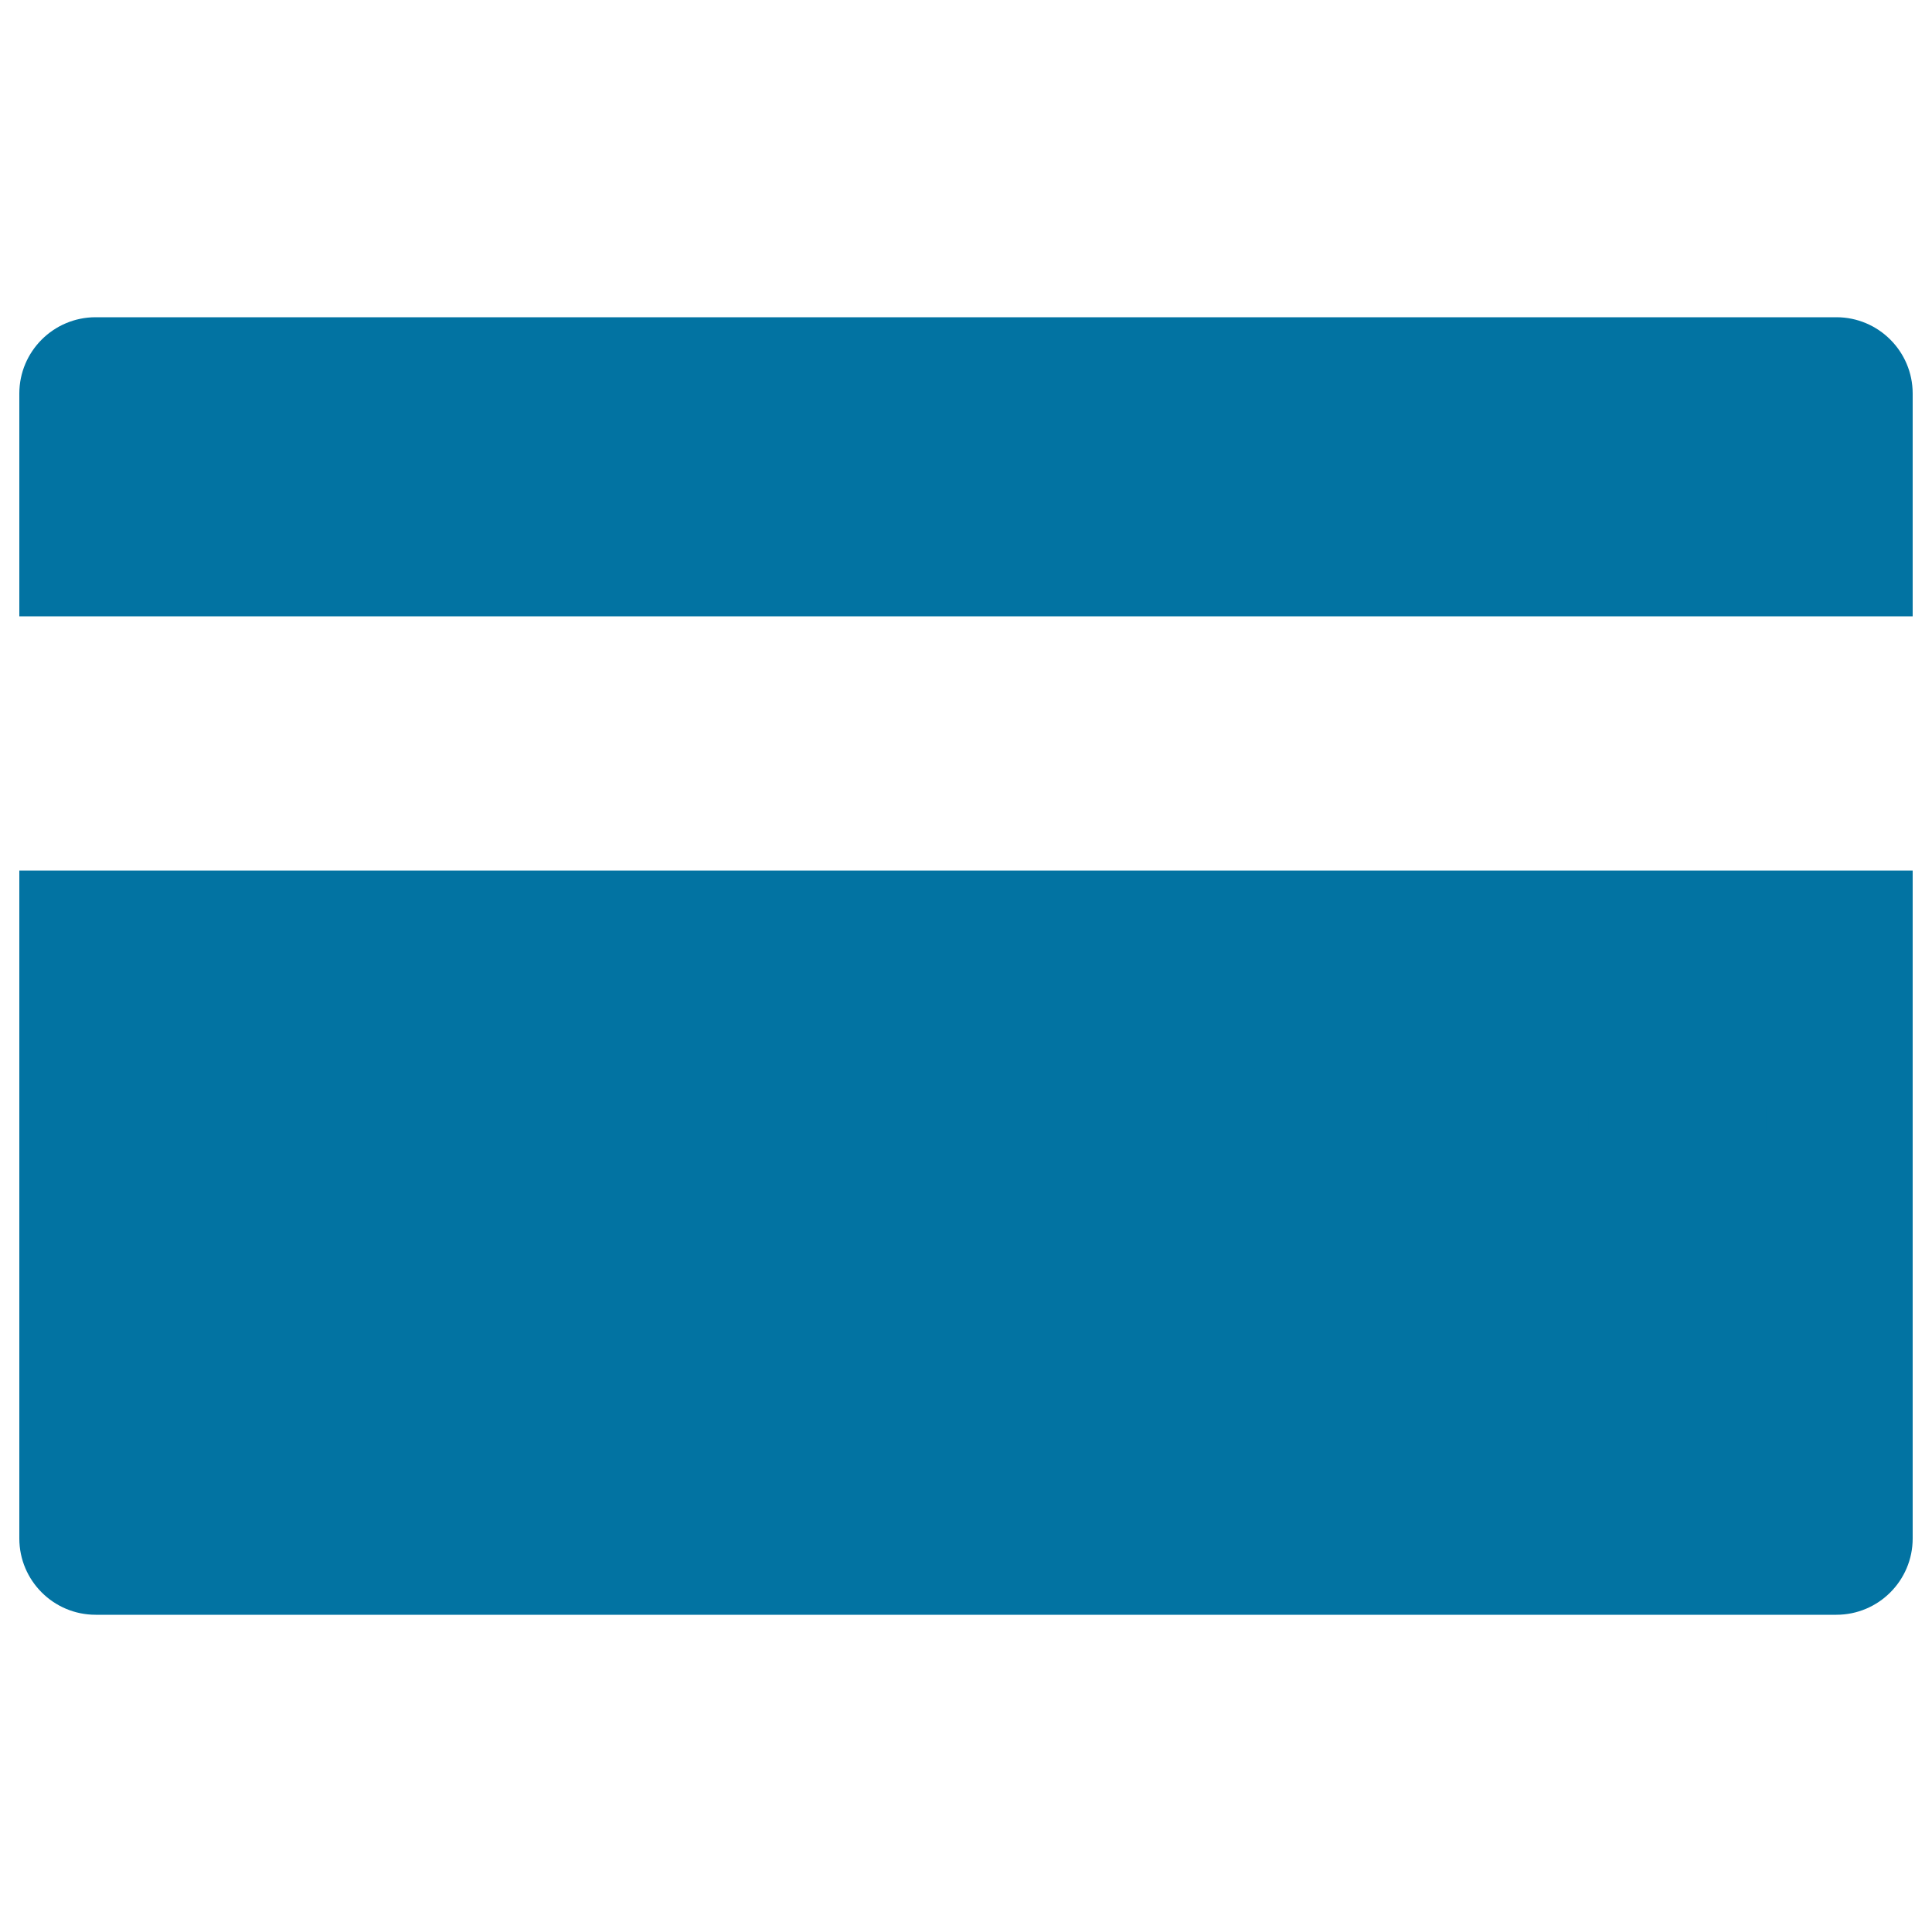
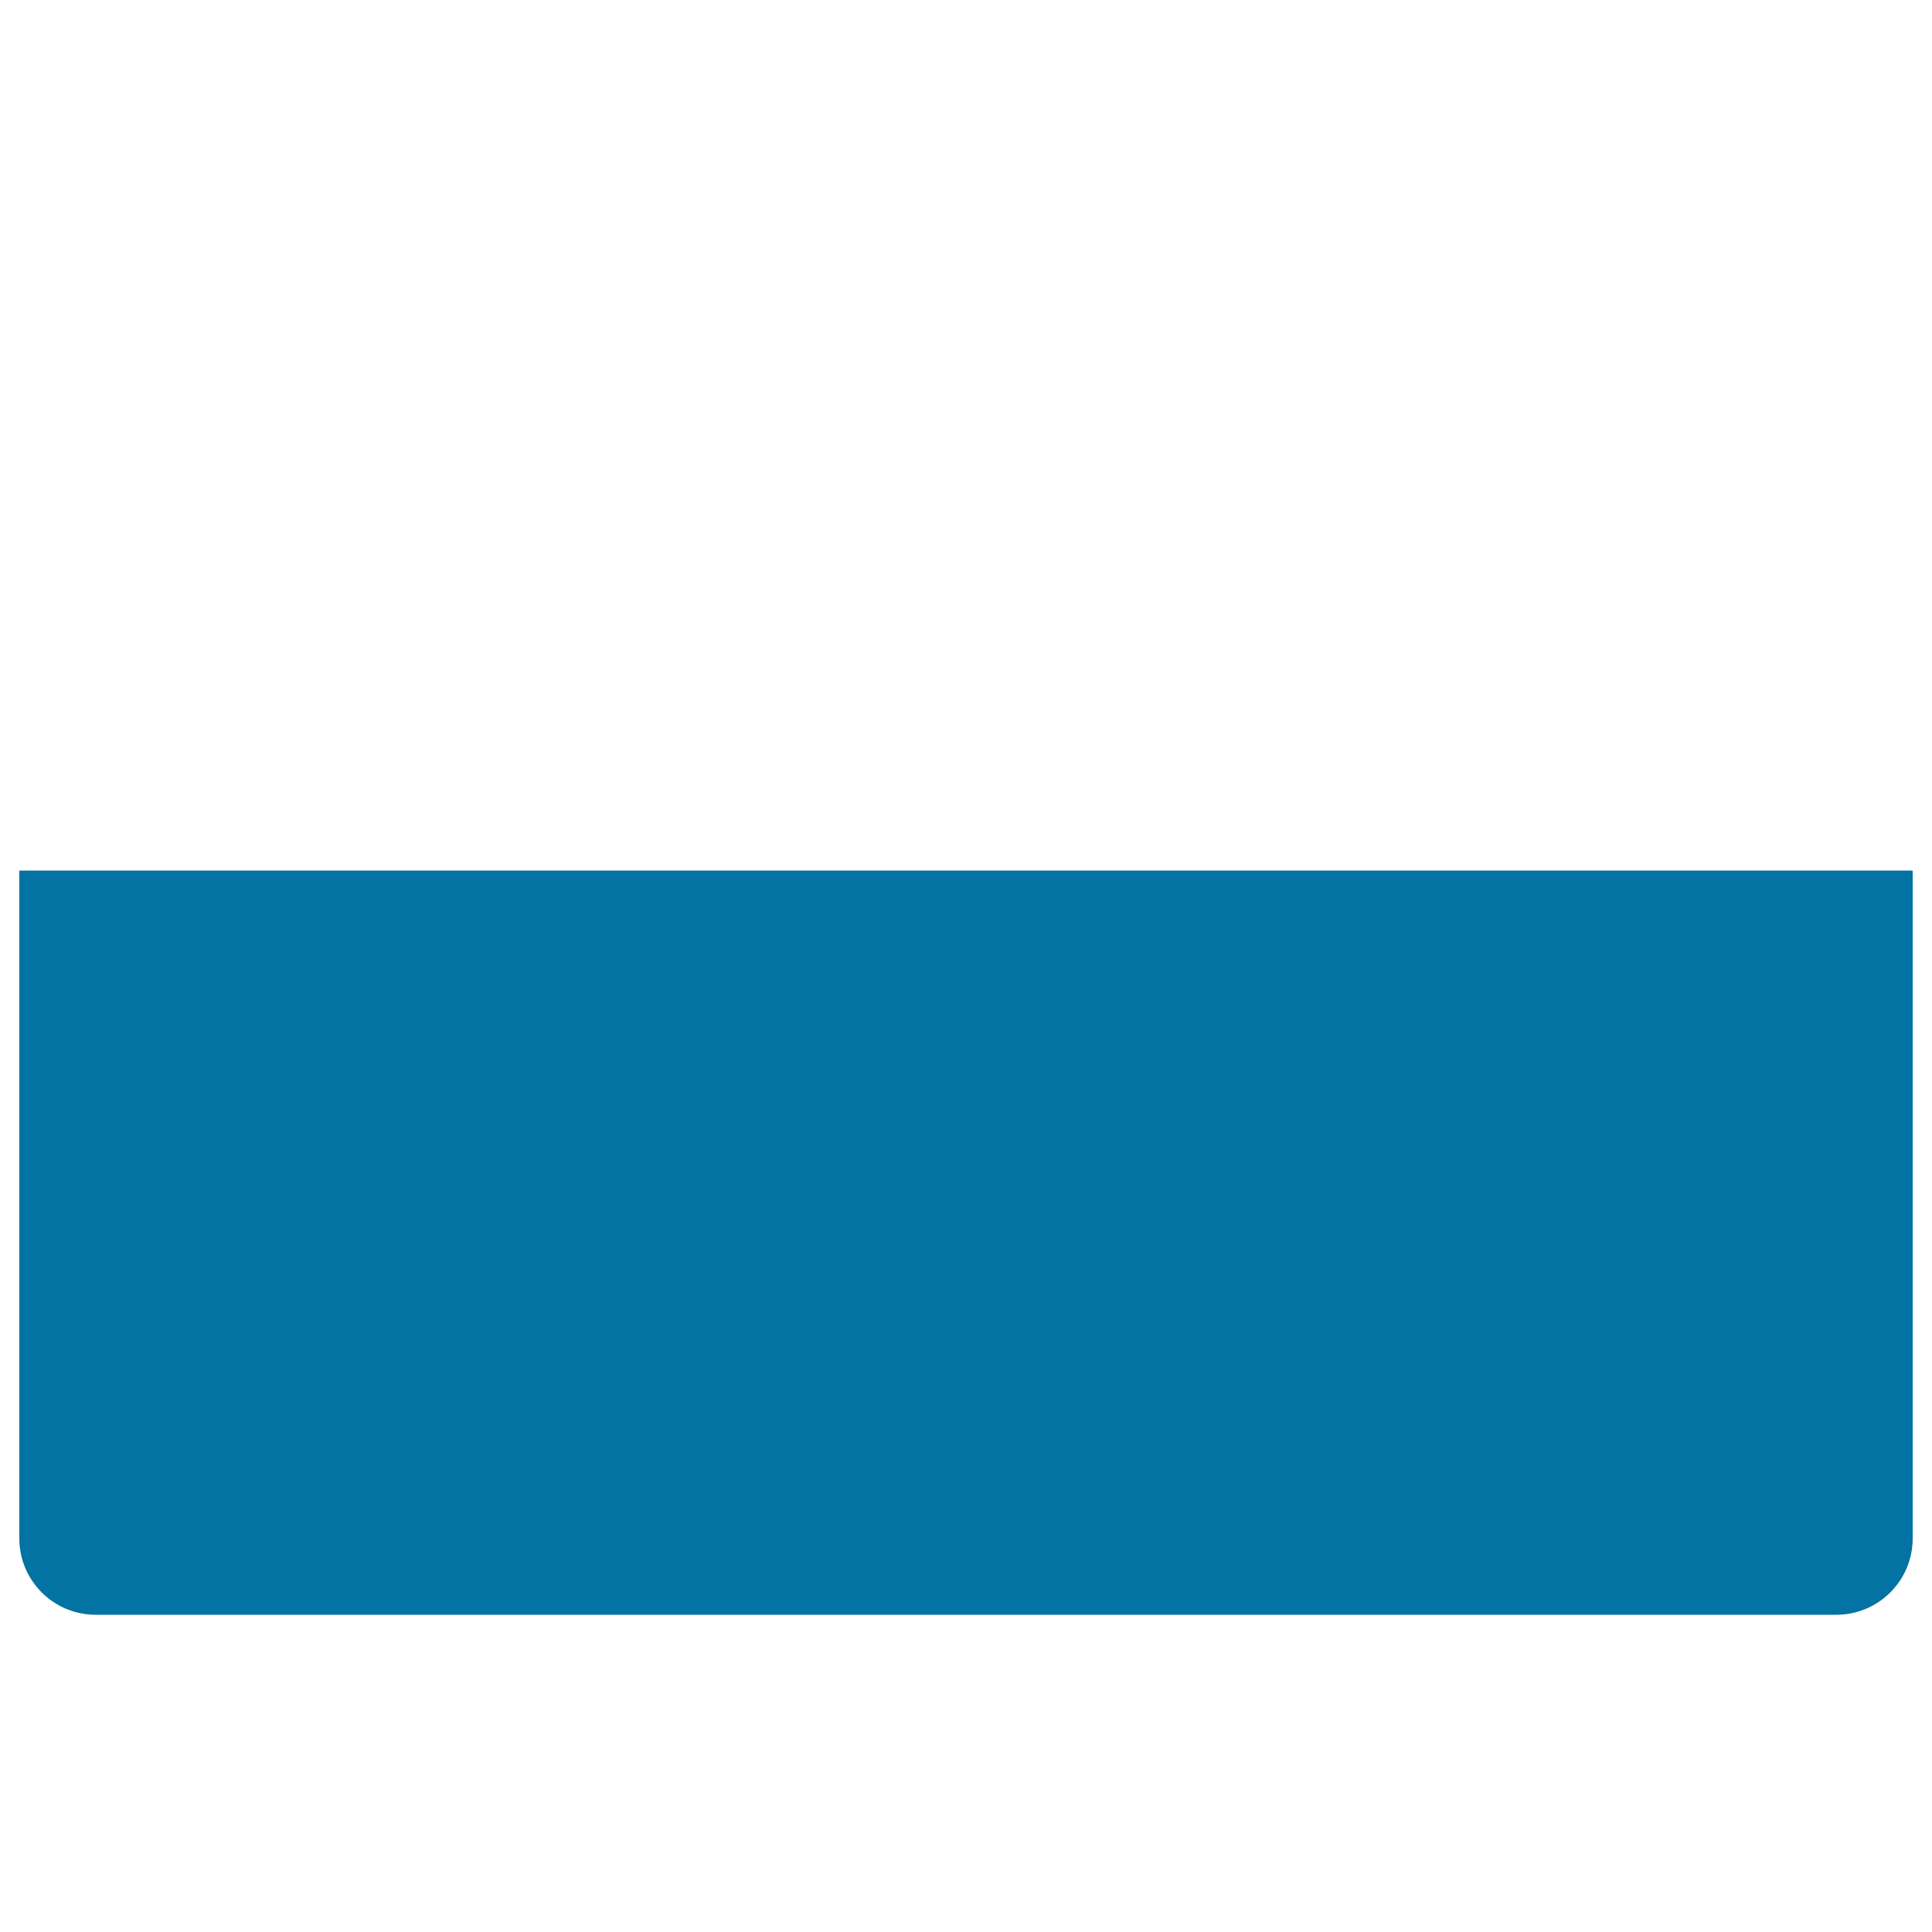
<svg xmlns="http://www.w3.org/2000/svg" viewBox="0 0 1000 1000" style="fill:#0273a2">
  <title>Credit Card With White Line SVG icon</title>
  <g>
    <g>
-       <path d="M990,203.7c0-21.8-17.7-39.5-39.5-39.5h-901c-21.8,0-39.5,17.7-39.5,39.5V319h980V203.7z" />
      <path d="M10,796.3c0,21.8,17.7,39.5,39.5,39.5h901c21.8,0,39.5-17.7,39.5-39.5V450.6H10V796.3z" />
    </g>
-     <path d="M861.6,532.9h13.2c21.8,0,39.5,17.7,39.5,39.5v13.2c0,21.8-17.7,39.5-39.5,39.5h-13.2c-21.8,0-39.5-17.7-39.5-39.5v-13.2C822.1,550.6,839.8,532.9,861.6,532.9z" />
-     <path d="M683.9,532.9h13.2c21.8,0,39.5,17.7,39.5,39.5v13.2c0,21.8-17.7,39.5-39.5,39.5h-13.2c-21.8,0-39.5-17.7-39.5-39.5v-13.2C644.4,550.6,662.1,532.9,683.9,532.9z" />
-     <path d="M506.1,532.9h13.2c21.8,0,39.5,17.7,39.5,39.5v13.2c0,21.8-17.7,39.5-39.5,39.5h-13.2c-21.8,0-39.5-17.7-39.5-39.5v-13.2C466.6,550.6,484.3,532.9,506.1,532.9z" />
  </g>
</svg>